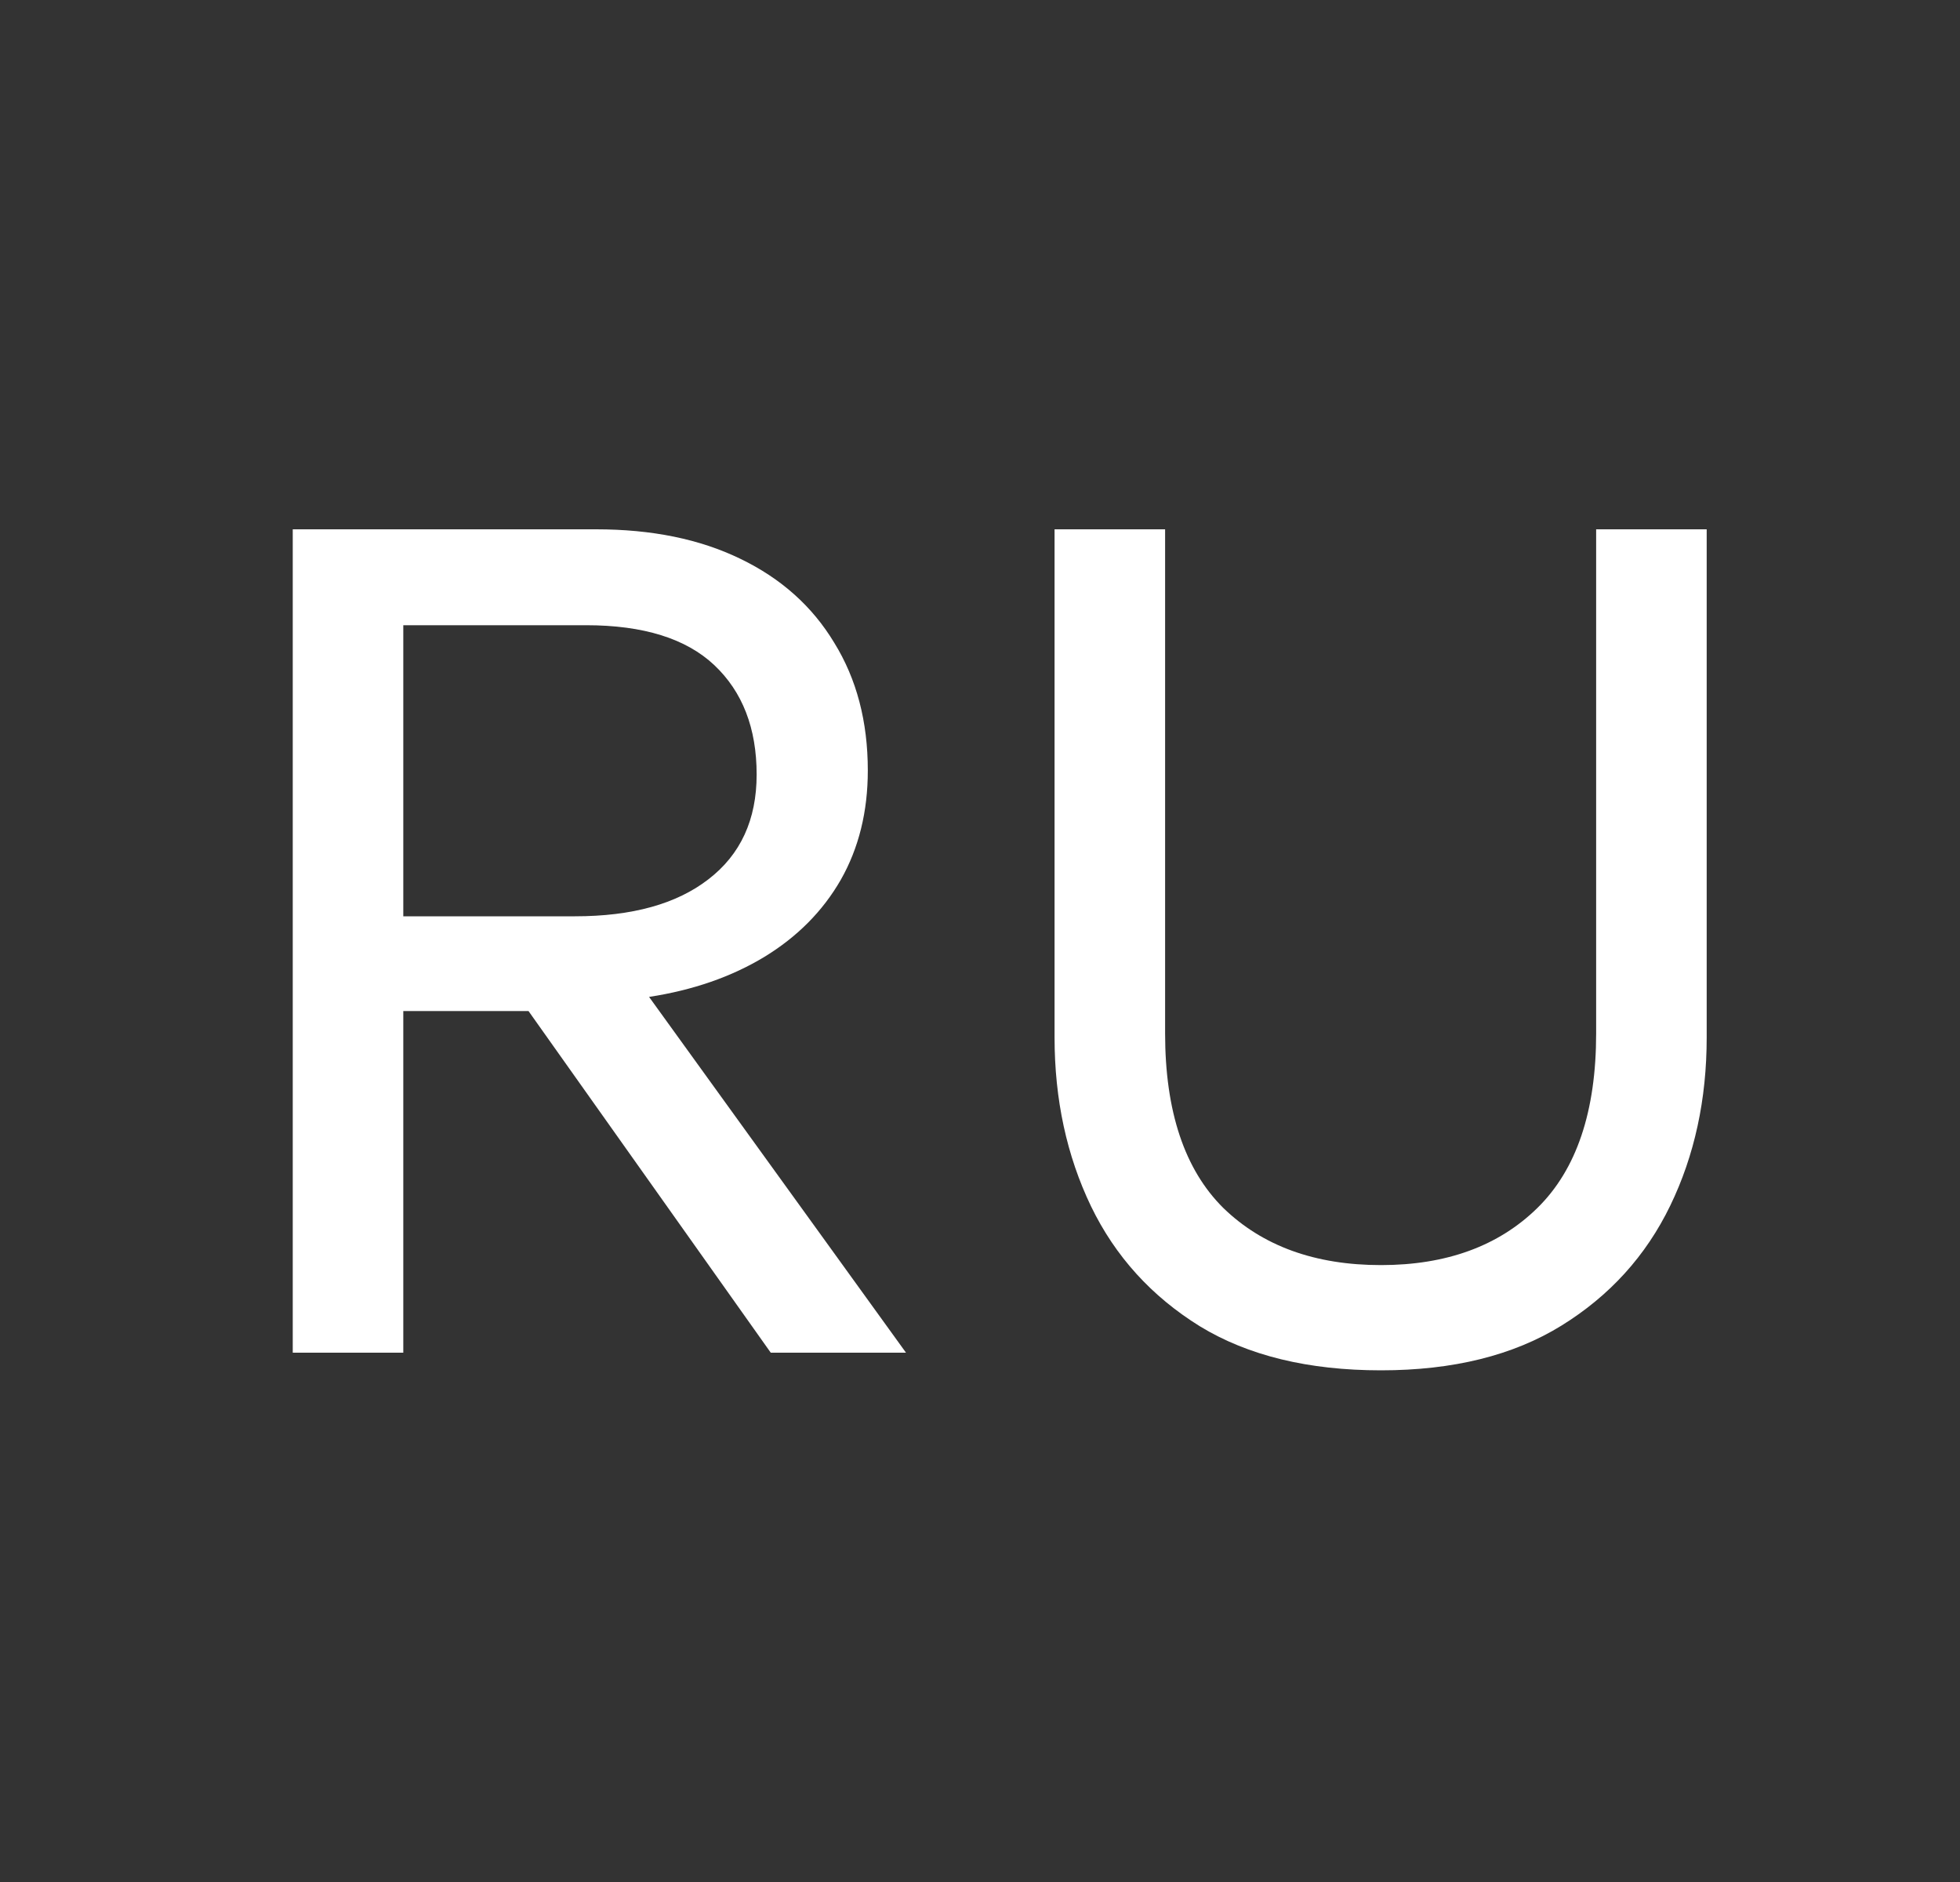
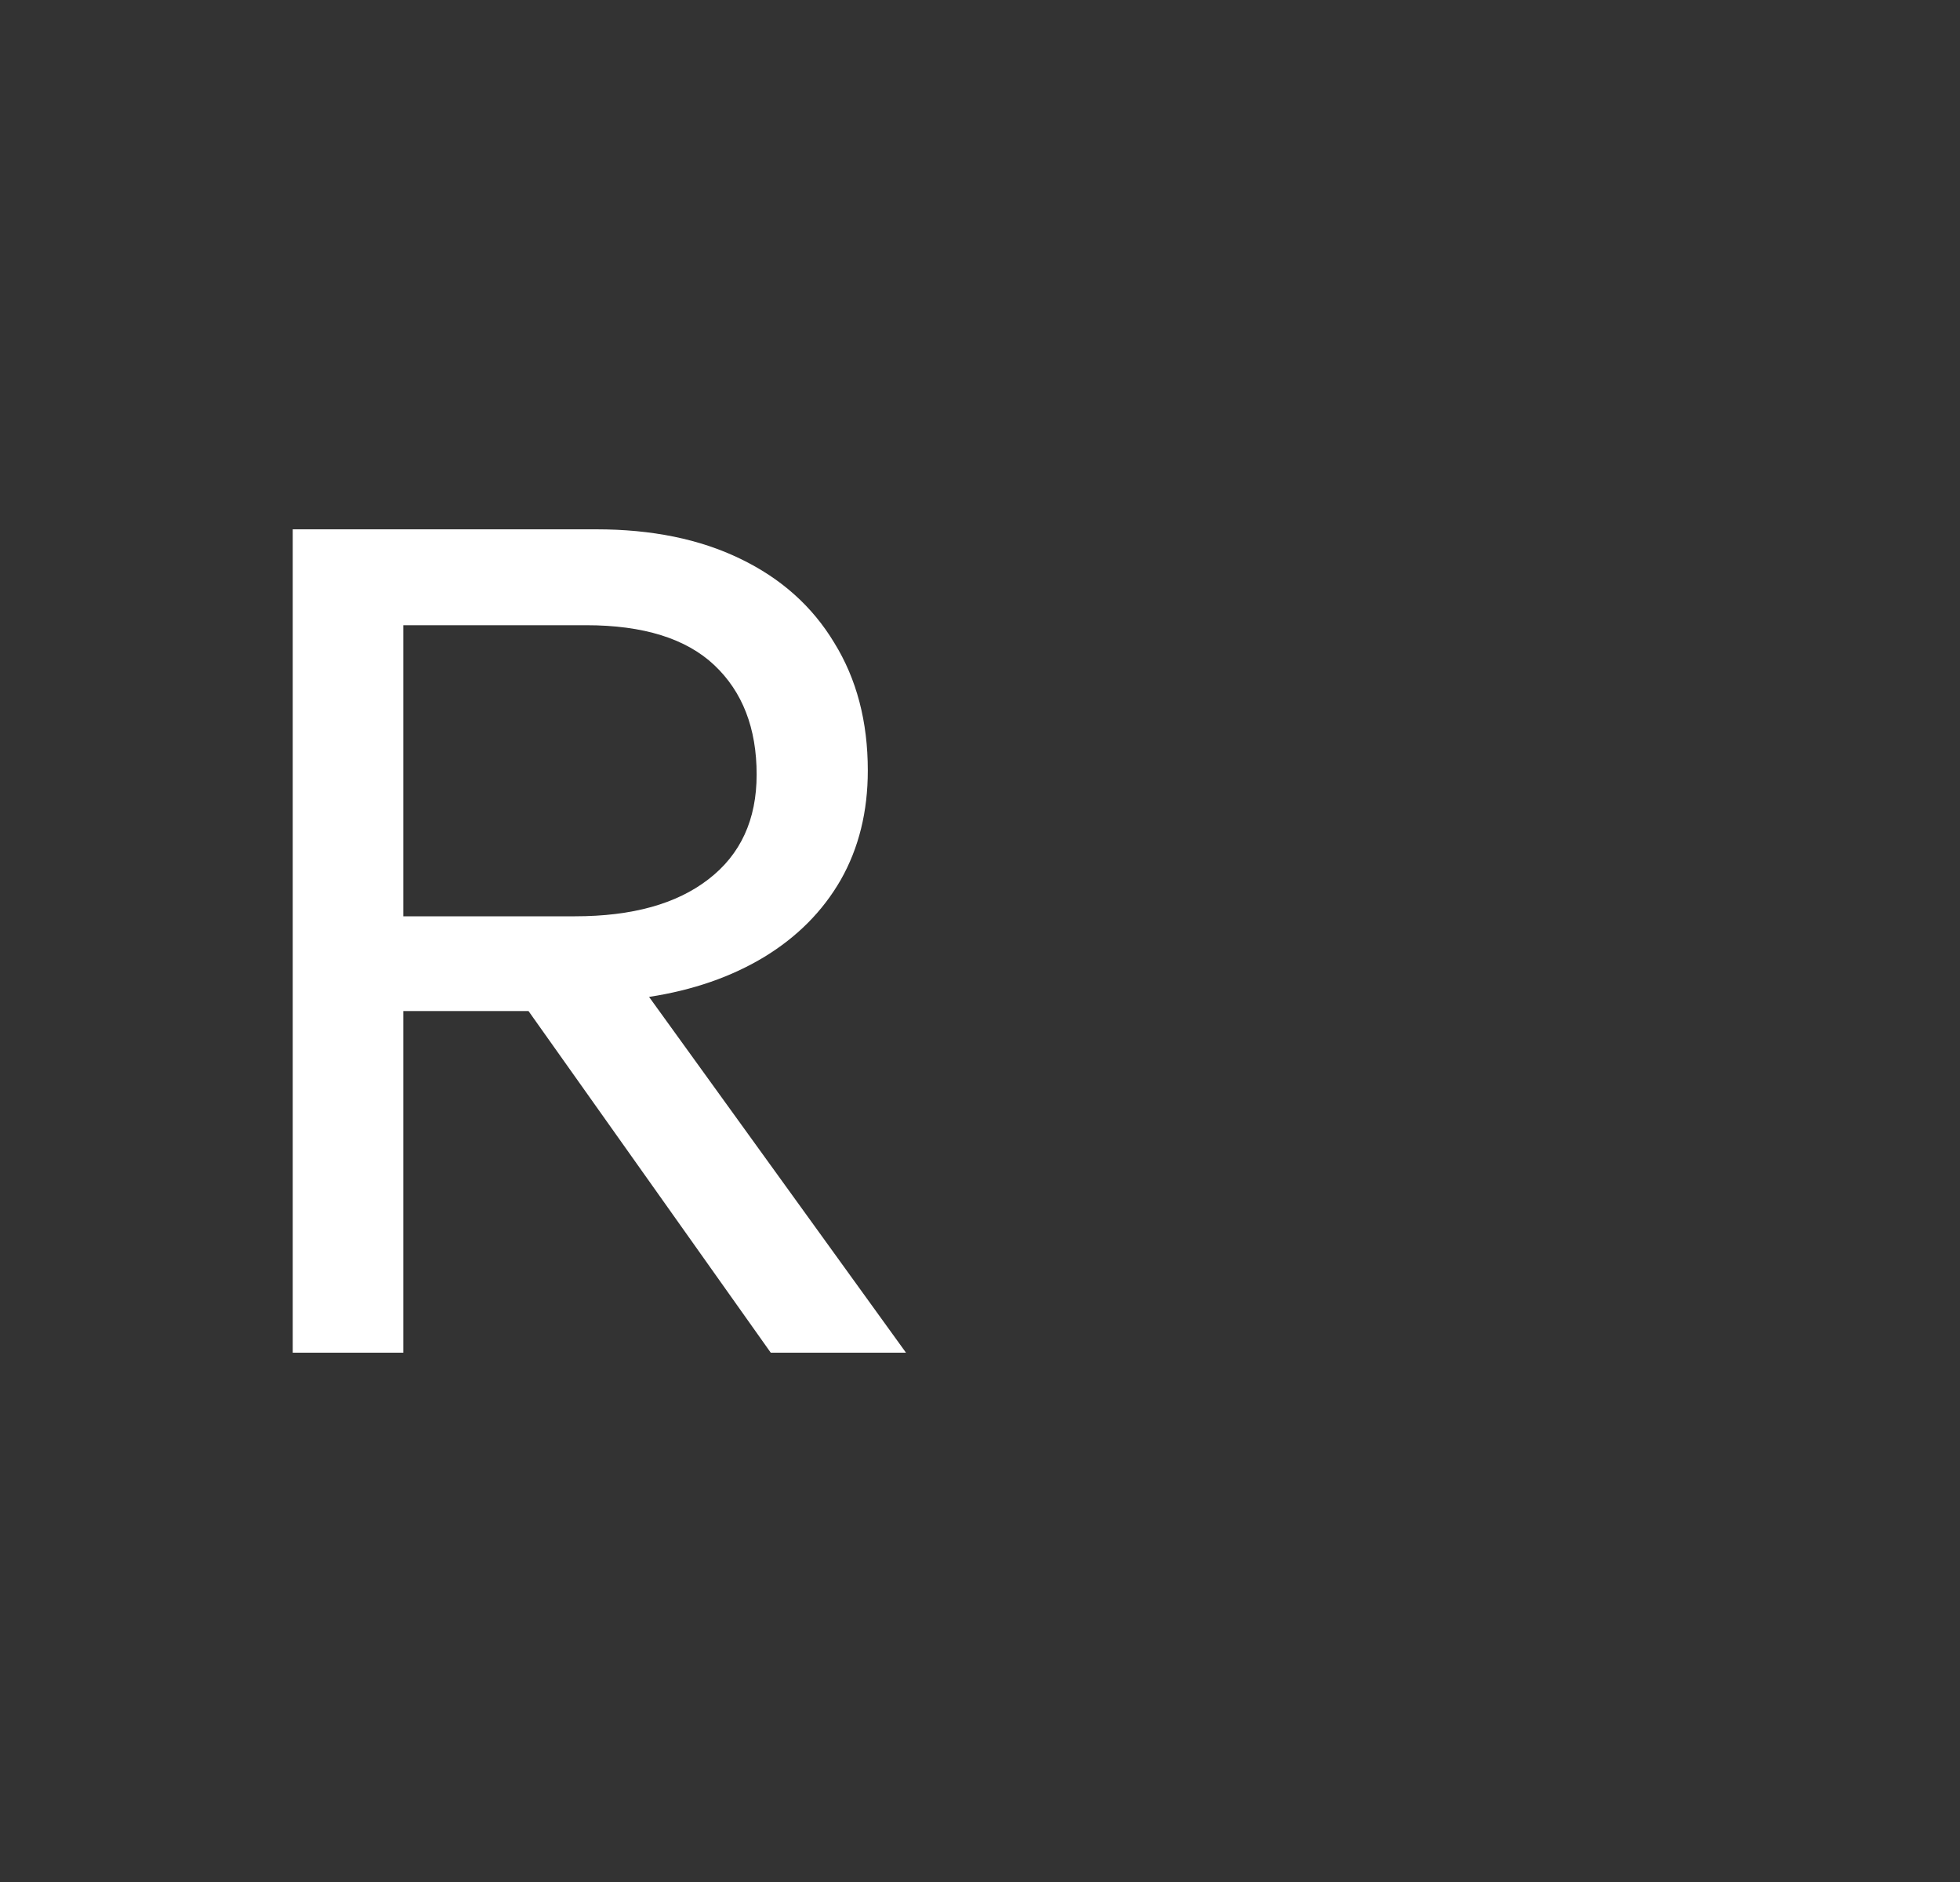
<svg xmlns="http://www.w3.org/2000/svg" width="25" height="24" viewBox="0 0 25 24" fill="none">
  <rect x="0" y="0" width="25" height="24" fill="#333333" stroke="none" />
  <path d="M3.734 17.25V6.75H7.604C8.314 6.75 8.926 6.875 9.441 7.125C9.961 7.375 10.361 7.732 10.641 8.197C10.926 8.658 11.069 9.2 11.069 9.825C11.069 10.35 10.954 10.815 10.724 11.22C10.494 11.62 10.169 11.947 9.749 12.203C9.329 12.457 8.839 12.627 8.279 12.713L11.556 17.25H9.831L6.741 12.893H5.144V17.25H3.734ZM5.144 11.685H7.334C8.064 11.685 8.631 11.527 9.036 11.213C9.446 10.898 9.651 10.453 9.651 9.877C9.651 9.287 9.471 8.822 9.111 8.482C8.751 8.143 8.206 7.973 7.476 7.973H5.144V11.685Z" fill="white" />
-   <path d="M17.614 17.475C16.689 17.475 15.919 17.288 15.304 16.913C14.689 16.532 14.226 16.023 13.916 15.383C13.606 14.738 13.451 14.02 13.451 13.23V6.75H14.861V13.178C14.861 14.172 15.109 14.915 15.604 15.405C16.104 15.89 16.774 16.133 17.614 16.133C18.449 16.133 19.114 15.89 19.609 15.405C20.109 14.915 20.359 14.172 20.359 13.178V6.75H21.769V13.23C21.769 14.02 21.614 14.735 21.304 15.375C20.994 16.015 20.531 16.525 19.916 16.905C19.301 17.285 18.534 17.475 17.614 17.475Z" fill="white" />
</svg>